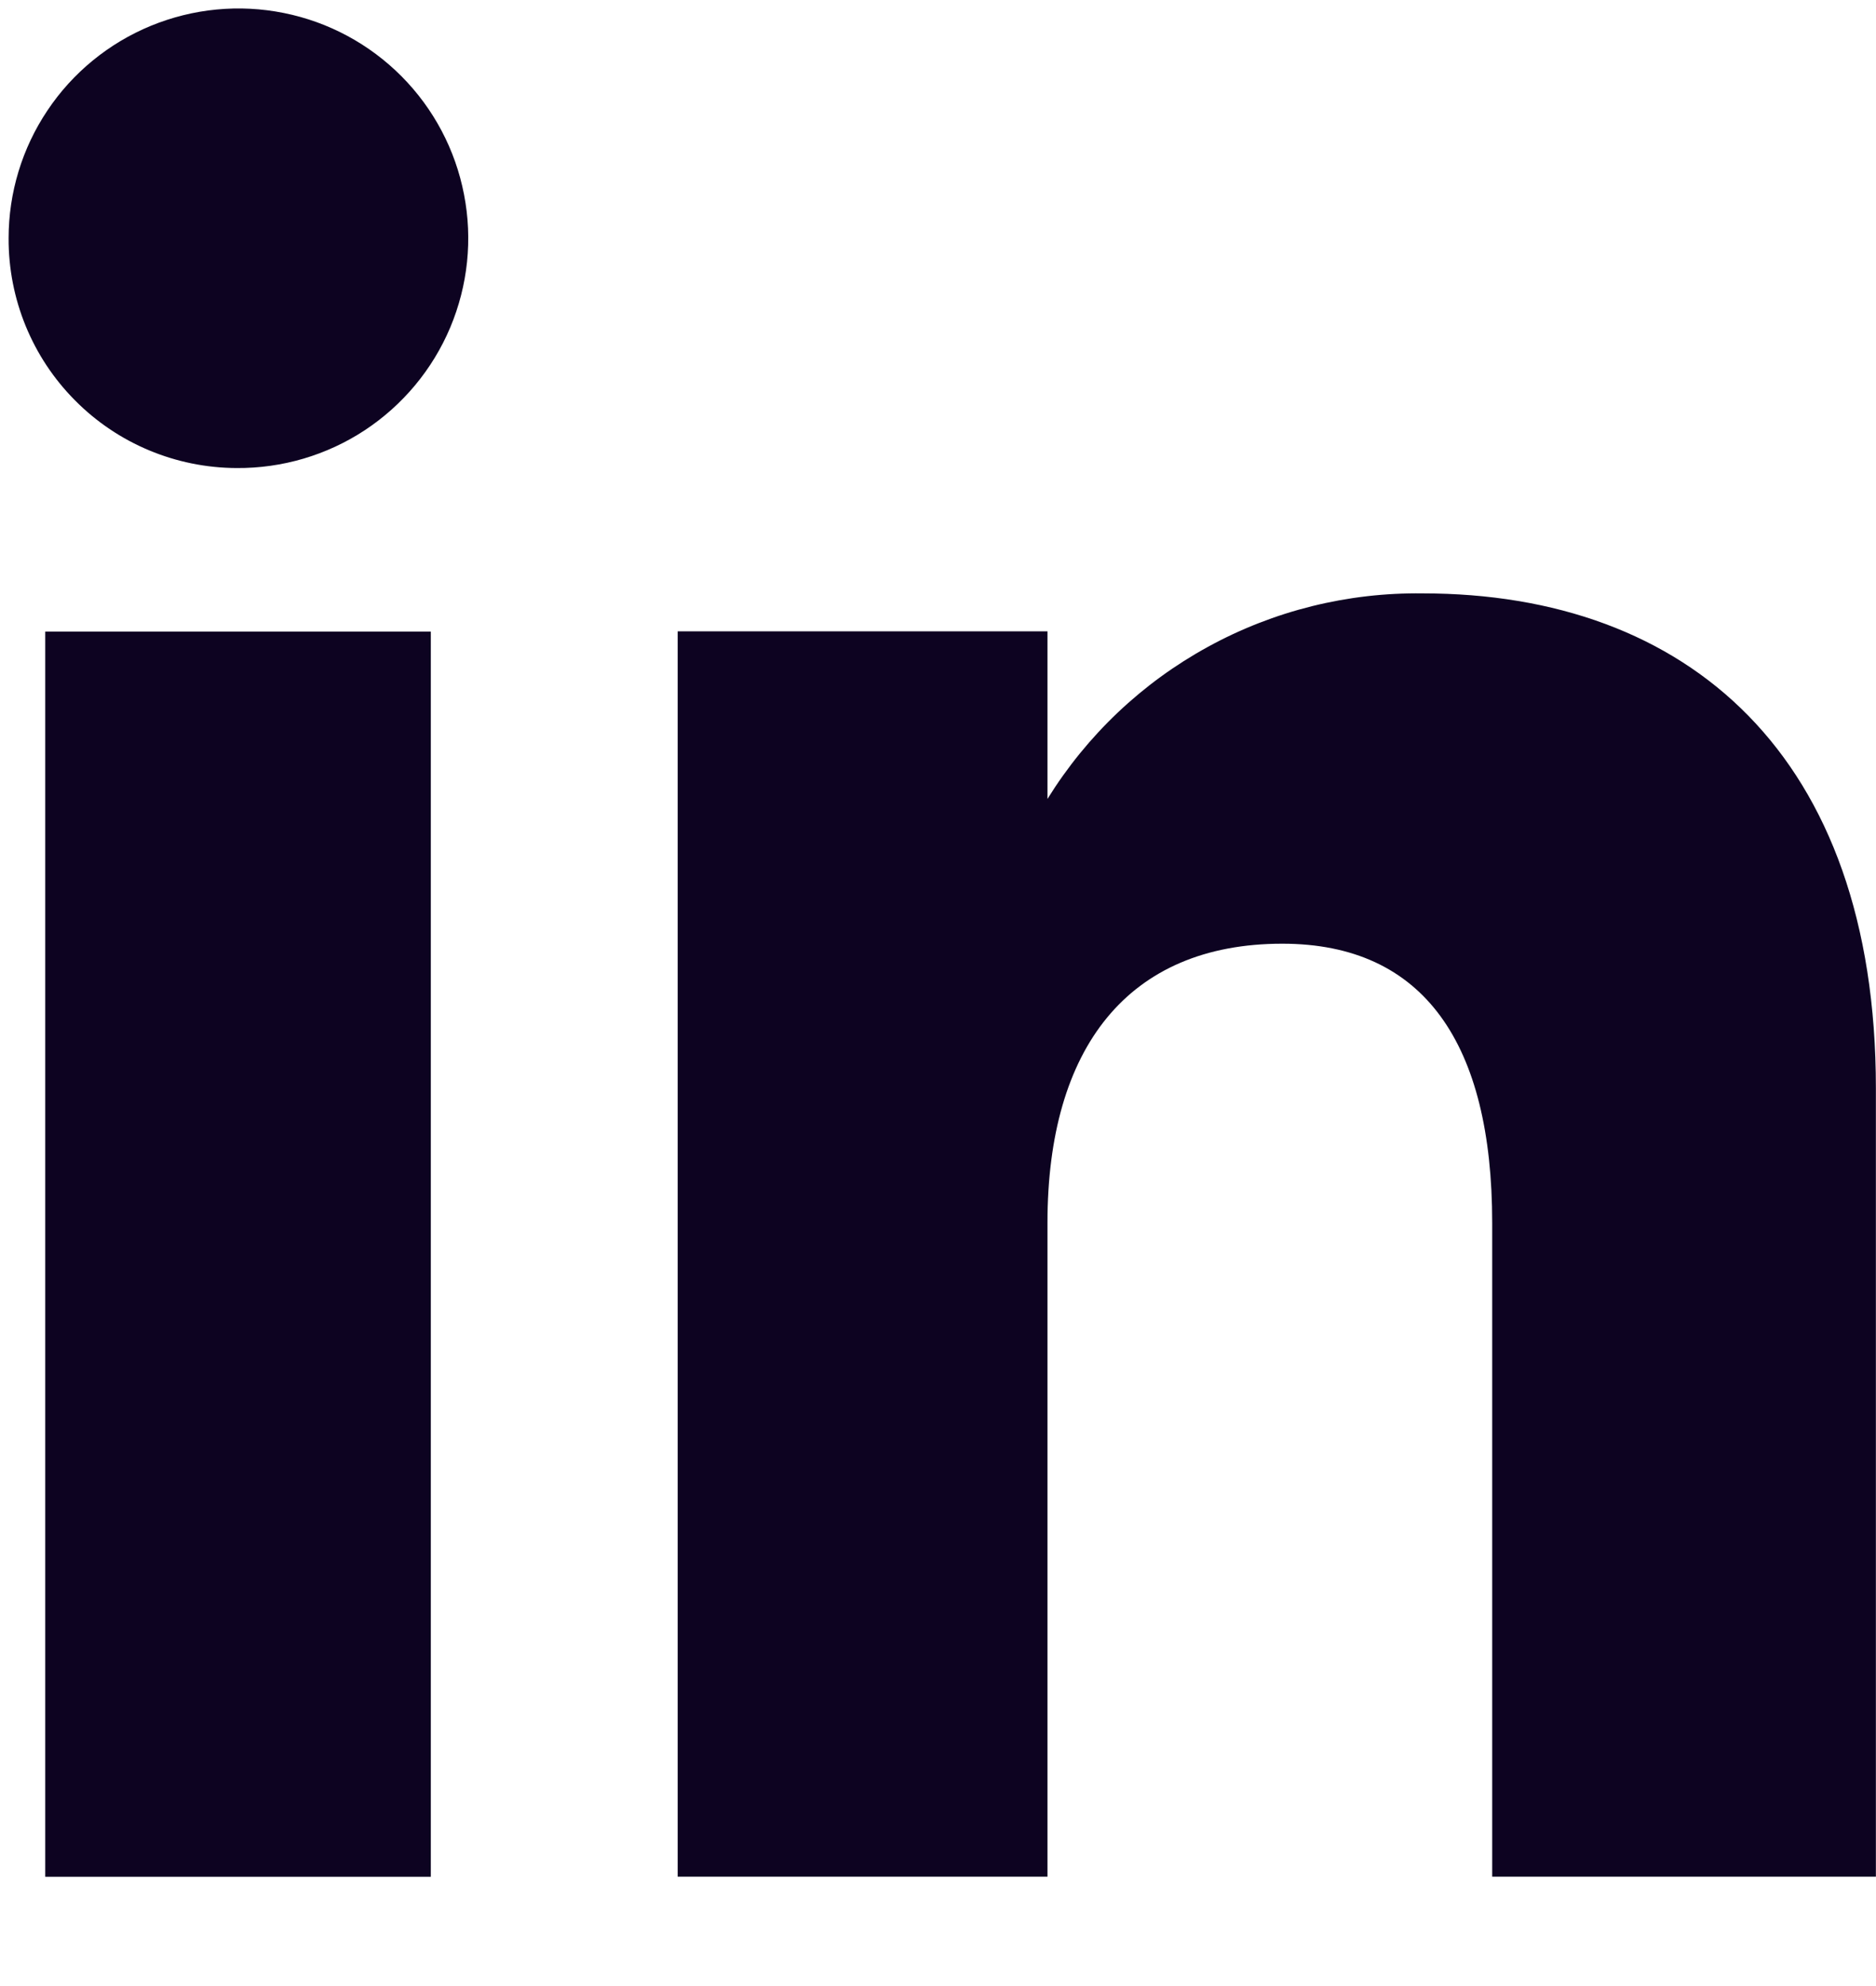
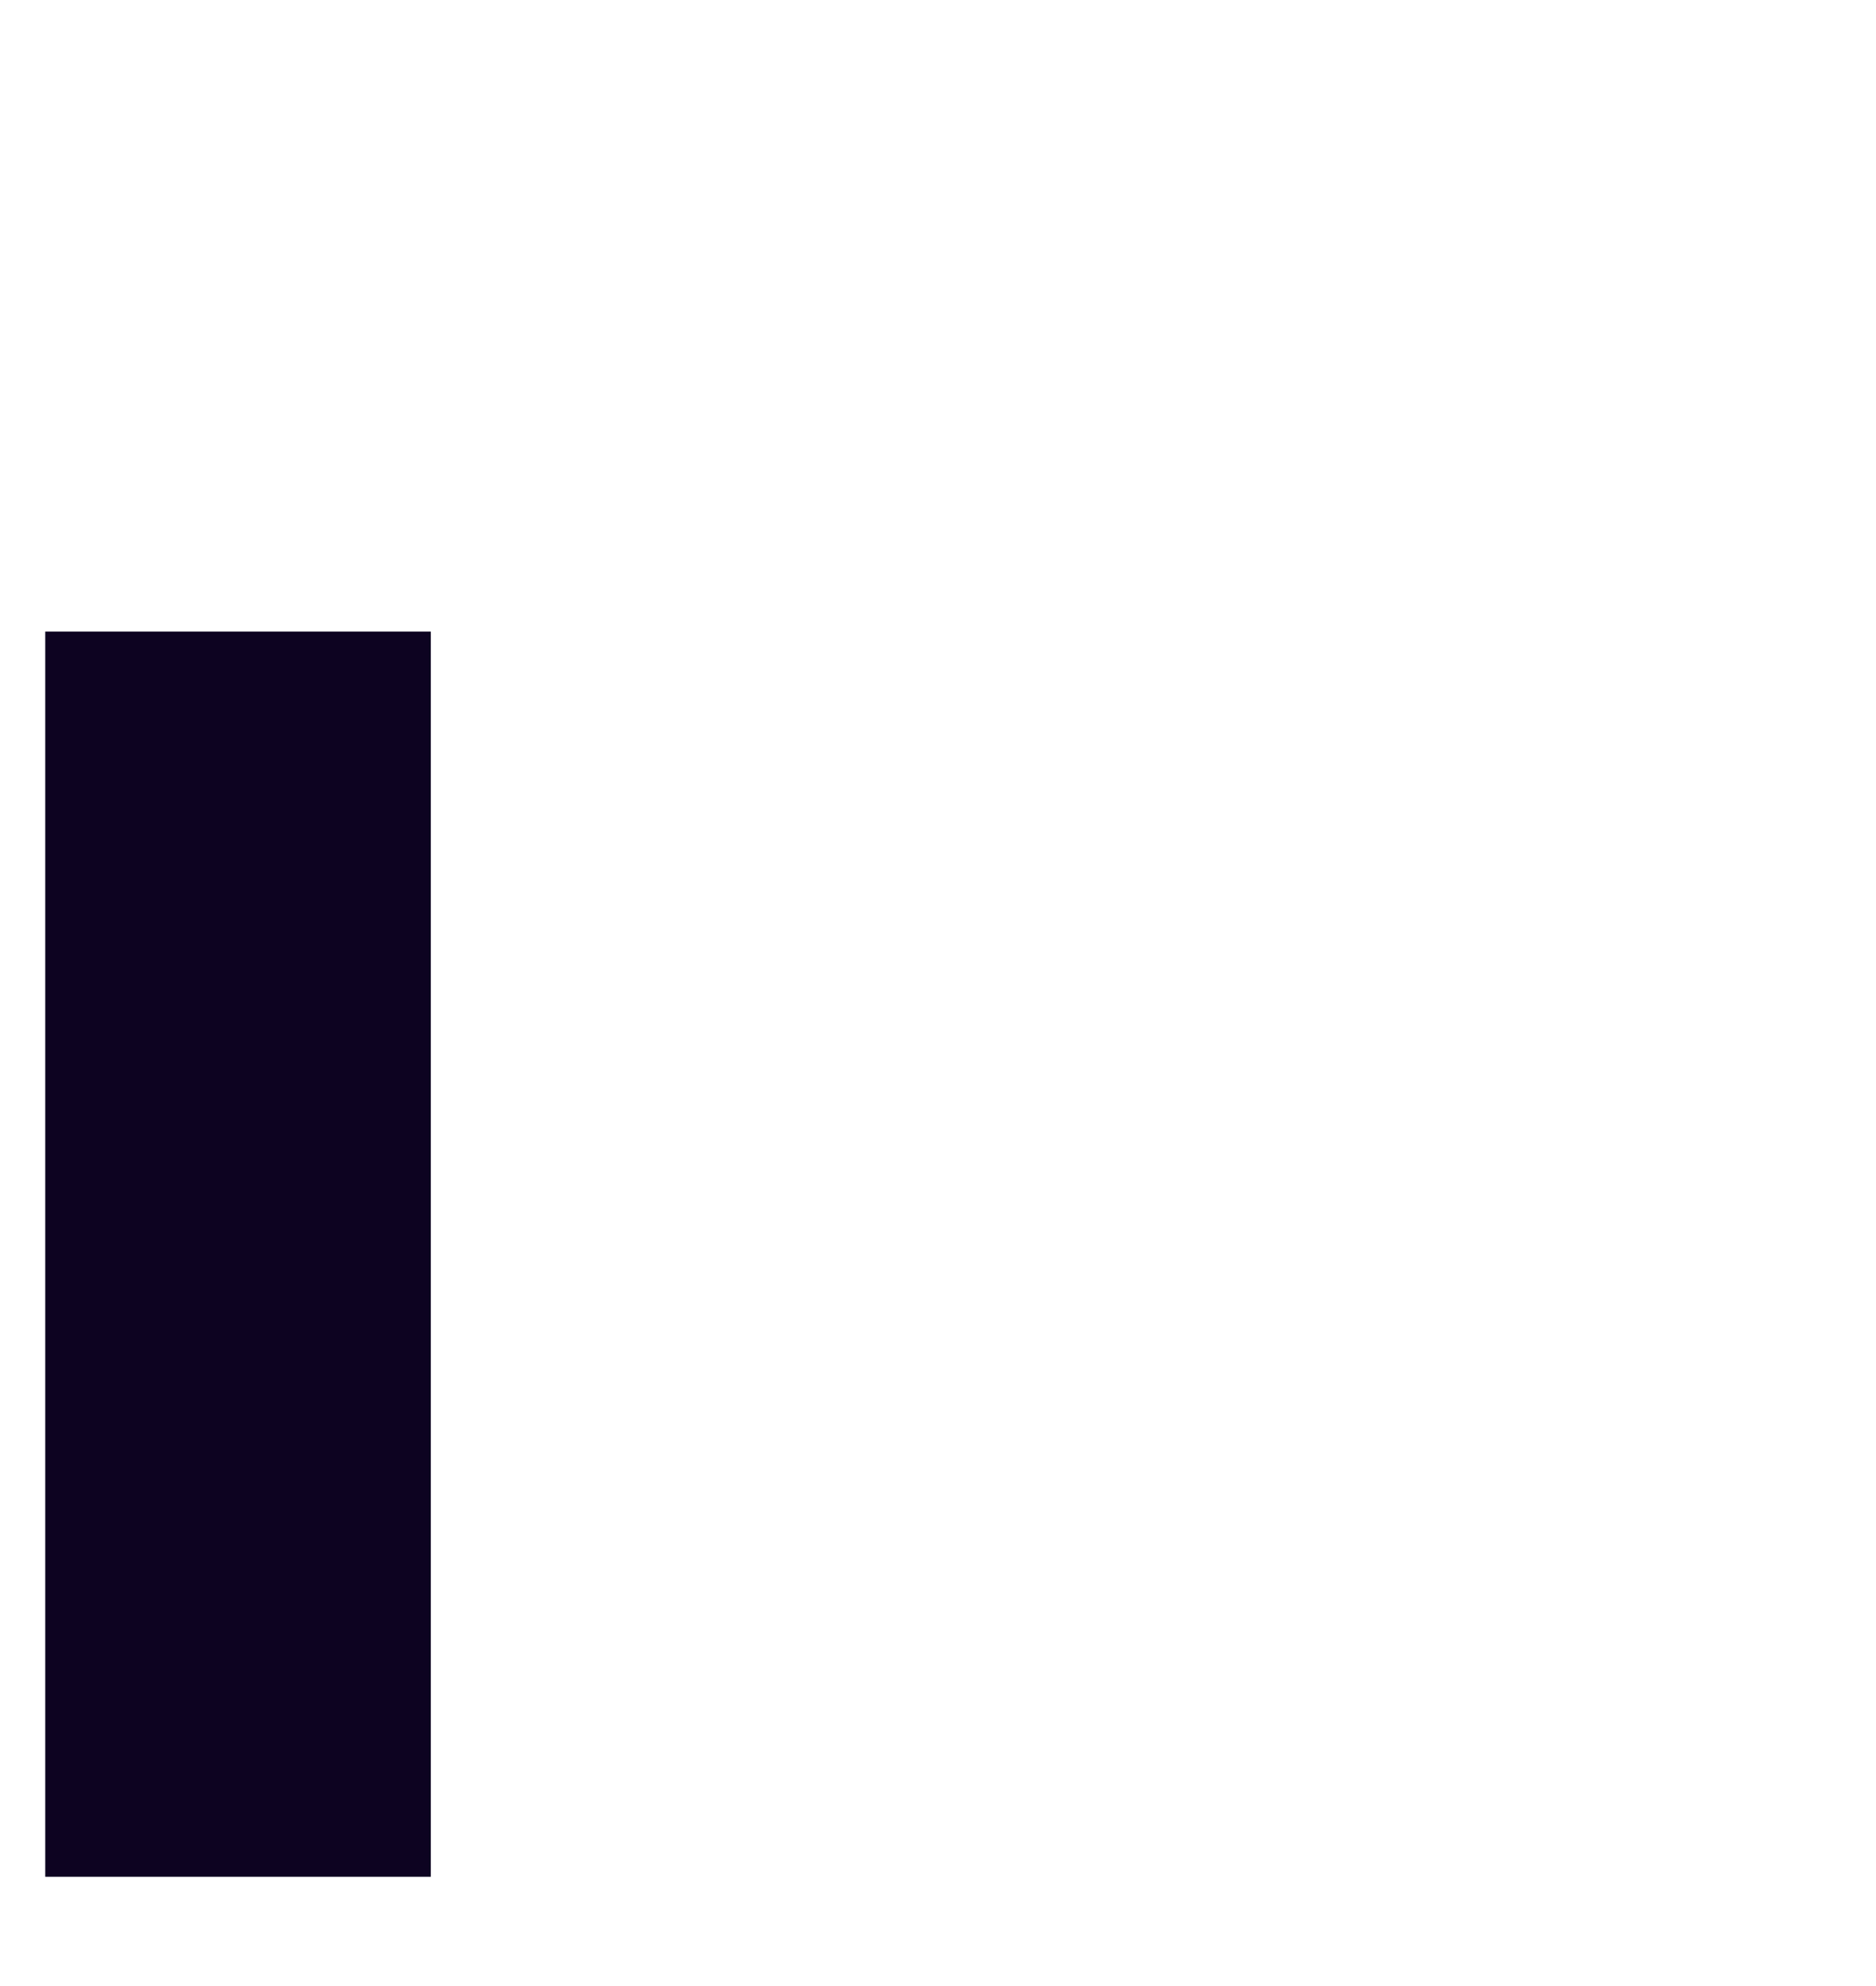
<svg xmlns="http://www.w3.org/2000/svg" width="17" height="18" viewBox="0 0 17 18" fill="none">
  <path d="M3.904 5.724H0.41V17.01H3.904V5.724Z" fill="#0D0321" />
-   <path d="M2.144 4.242C2.557 4.245 2.961 4.126 3.306 3.899C3.65 3.672 3.92 3.348 4.08 2.968C4.24 2.587 4.284 2.168 4.205 1.763C4.127 1.358 3.93 0.985 3.639 0.692C3.348 0.399 2.977 0.199 2.573 0.118C2.168 0.036 1.749 0.077 1.367 0.234C0.986 0.391 0.659 0.658 0.43 1.001C0.2 1.344 0.078 1.747 0.078 2.16C0.076 2.71 0.292 3.239 0.68 3.629C1.067 4.02 1.594 4.24 2.144 4.242Z" fill="#0D0321" />
-   <path d="M9.492 11.084C9.492 9.497 10.222 8.553 11.62 8.553C12.905 8.553 13.522 9.46 13.522 11.084V17.009H16.999V9.863C16.999 6.84 15.286 5.378 12.893 5.378C12.214 5.369 11.543 5.535 10.947 5.862C10.351 6.188 9.85 6.663 9.492 7.241V5.722H6.141V17.009H9.492V11.084Z" fill="#0D0321" />
</svg>